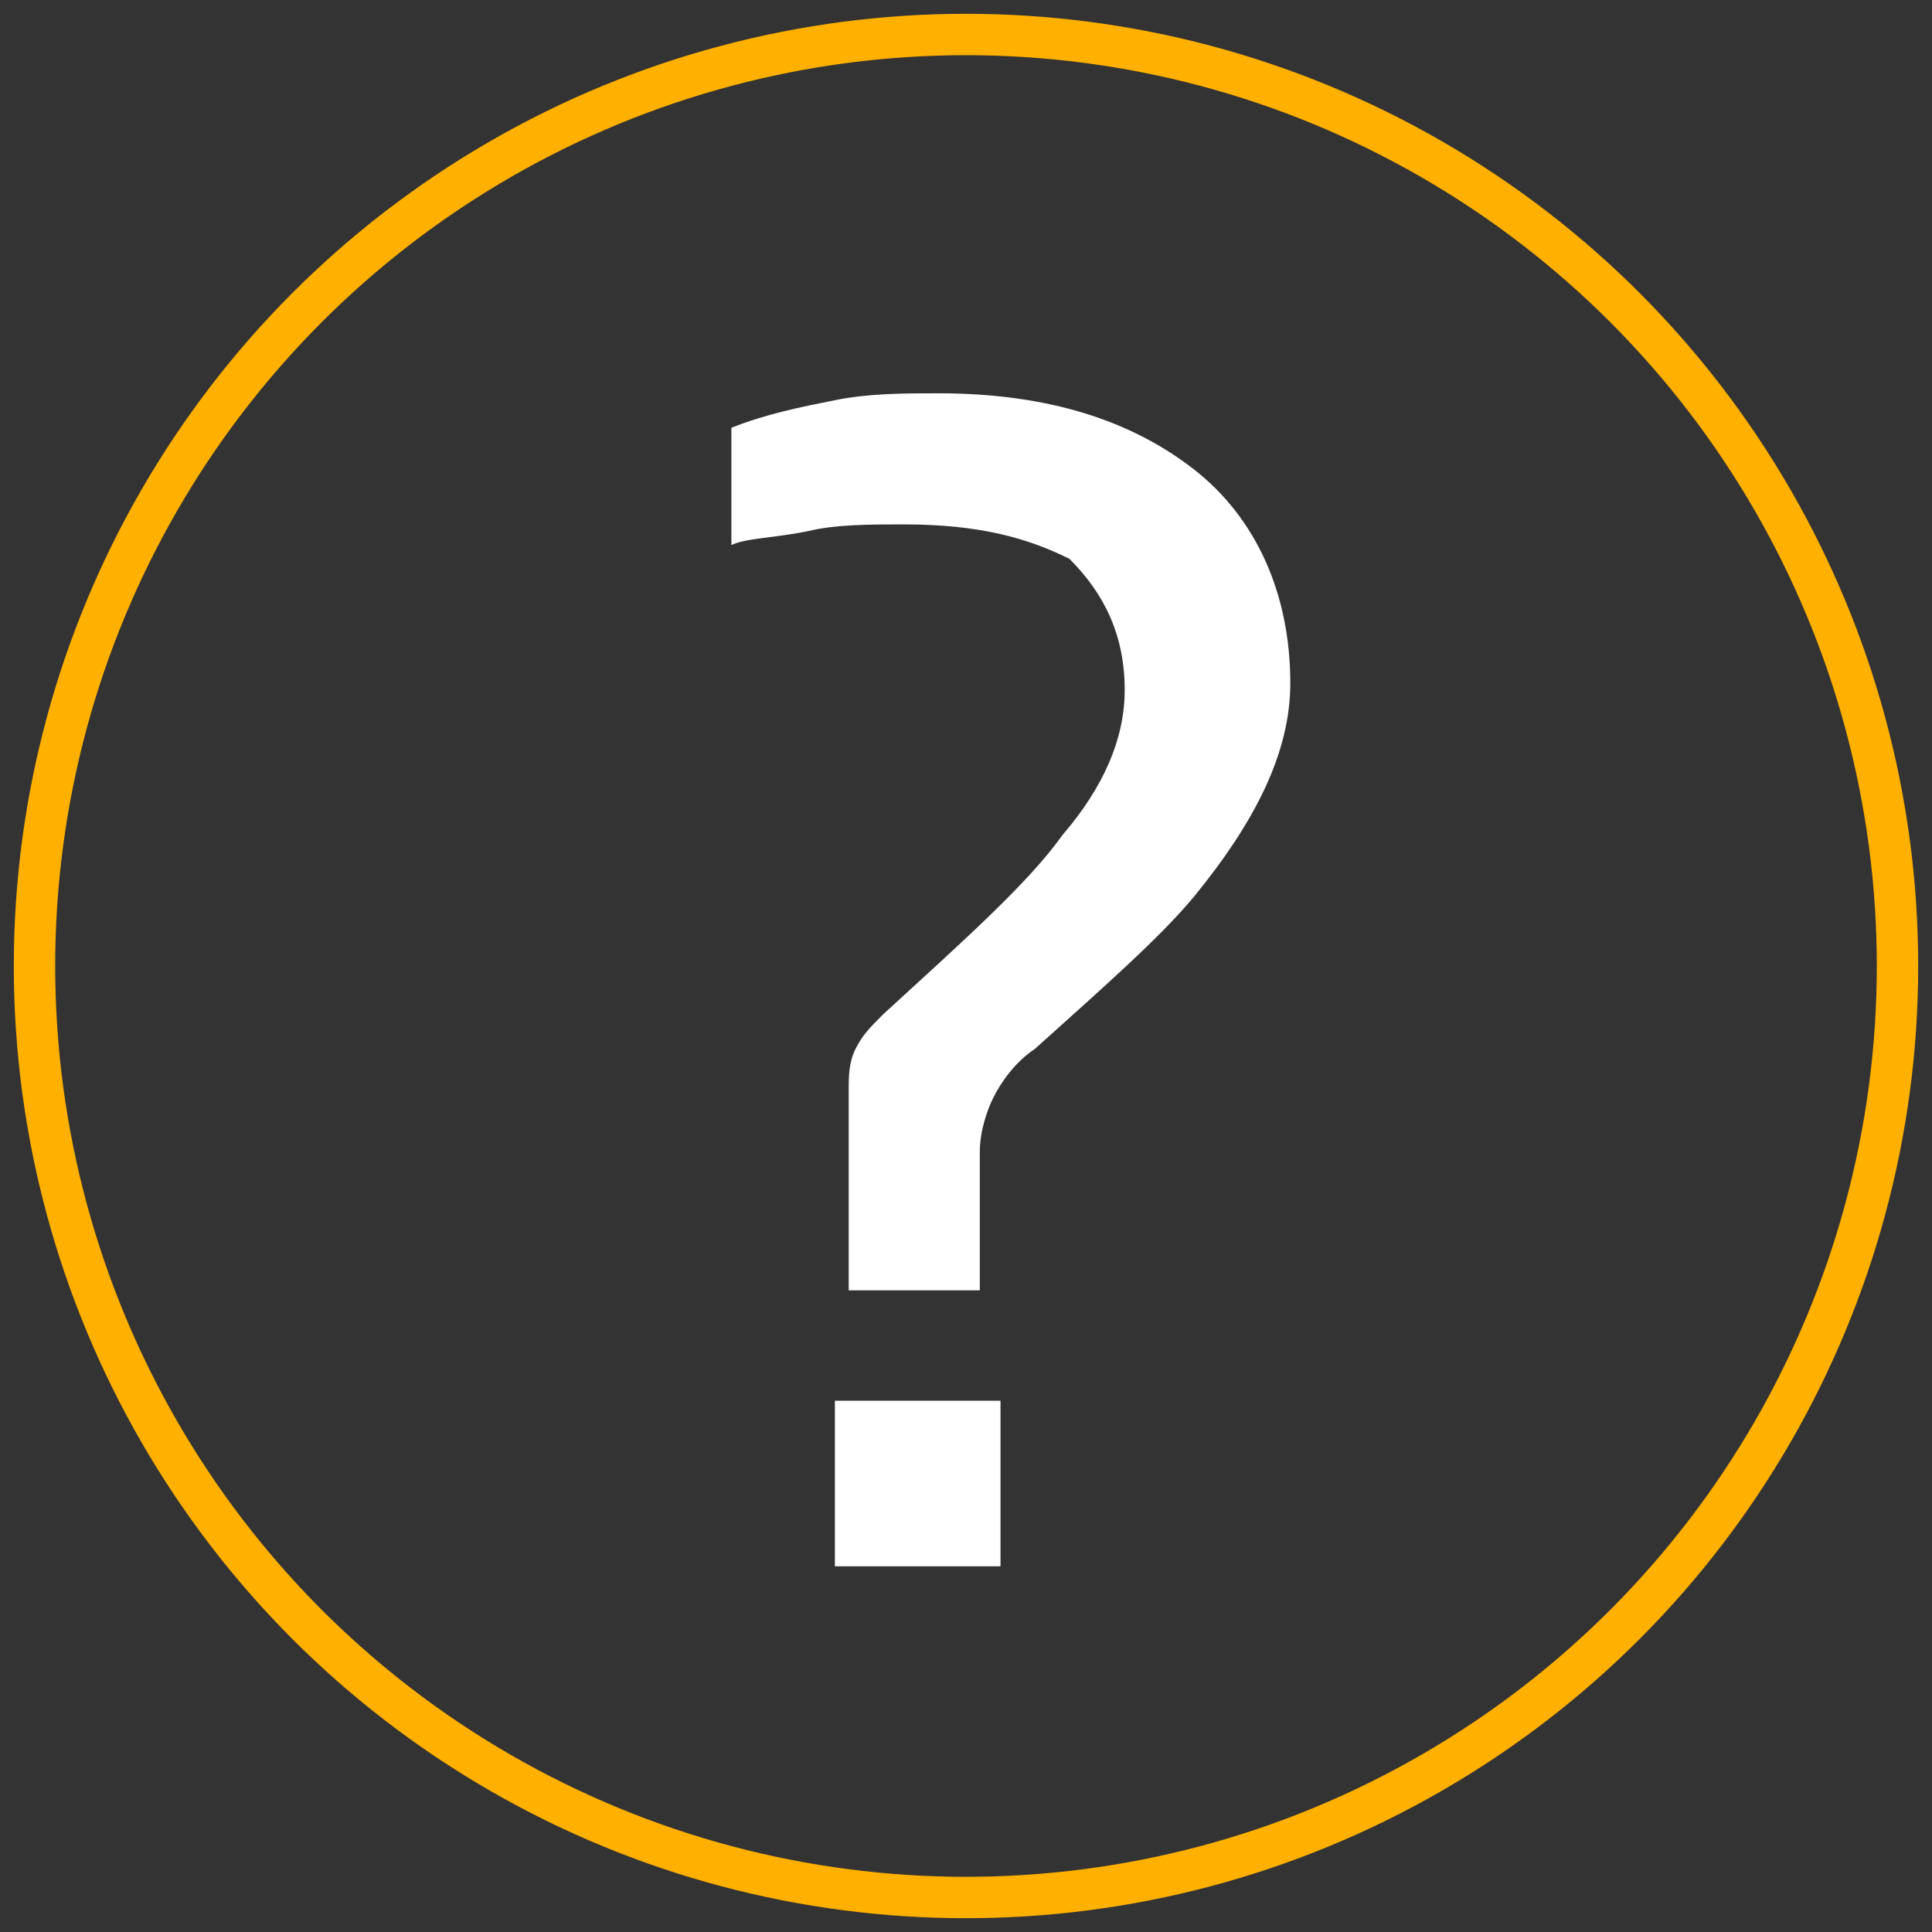
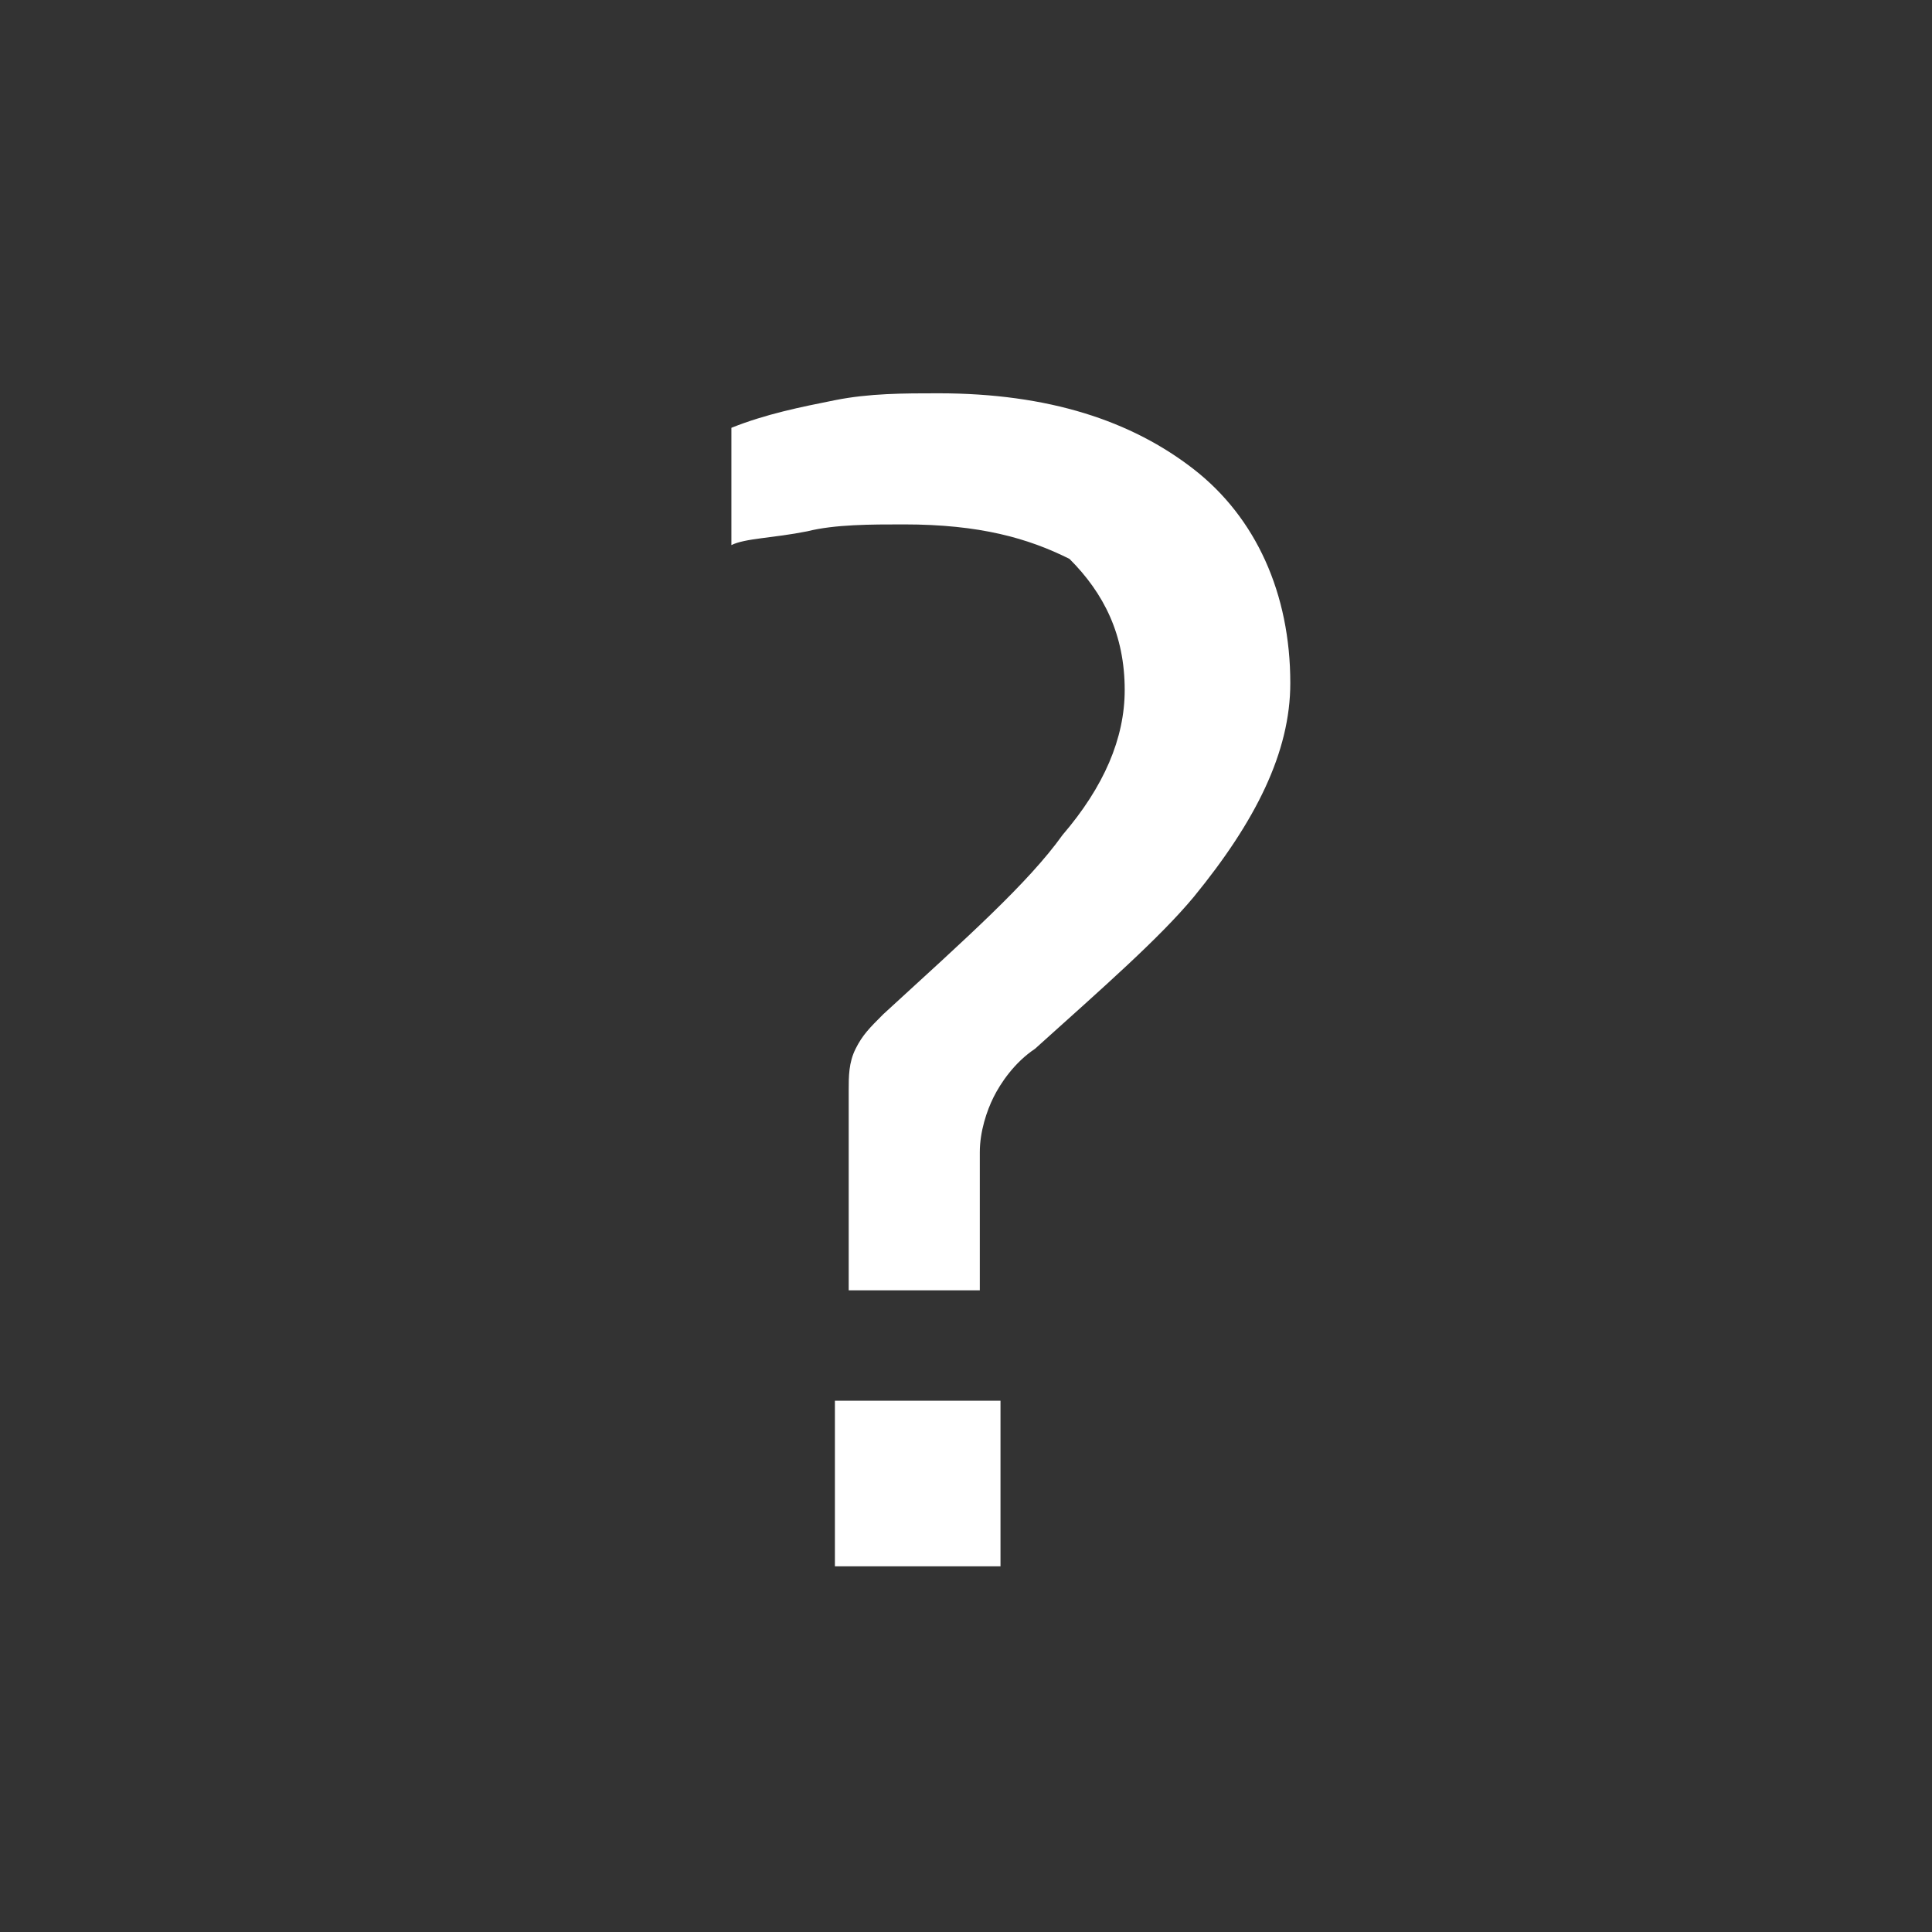
<svg xmlns="http://www.w3.org/2000/svg" viewBox="0 0 140 140" width="70px" height="70px">
  <rect x="0" y="0" width="140" height="140" fill="#333333" stroke="none" />
-   <circle style="fill:none;stroke:#ffb000;stroke-width:3;" cx="70" cy="70" r="67.5" />
  <path fill="#fff" d="M65.5,38c-2.4,0-5,0-7,0.5c-2.5,0.5-4.5,0.5-5.5,1v-8.5c2.5-1,5-1.5,7.5-2s5-0.5,7.5-0.5c8,0,14,2,18.5,5.5c4.5,3.5,7,9,7,15.5c0,5-2.5,10-7,15.5c-2.5,3-6.5,6.5-11.5,11c-1.5,1-2.5,2.5-3,3.5c-0.5,1-1,2.5-1,4v10h-9.5V79c0-1,0-2,0.5-3c0.5-1,1-1.5,2-2.5c6-5.5,10.5-9.5,13-13c3-3.5,4.5-7,4.5-10.5c0-4-1.5-7-4-9.5C74.5,39,71,38,65.5,38z M60.5,101.5h12v12H60.5V101.5z" />
</svg>